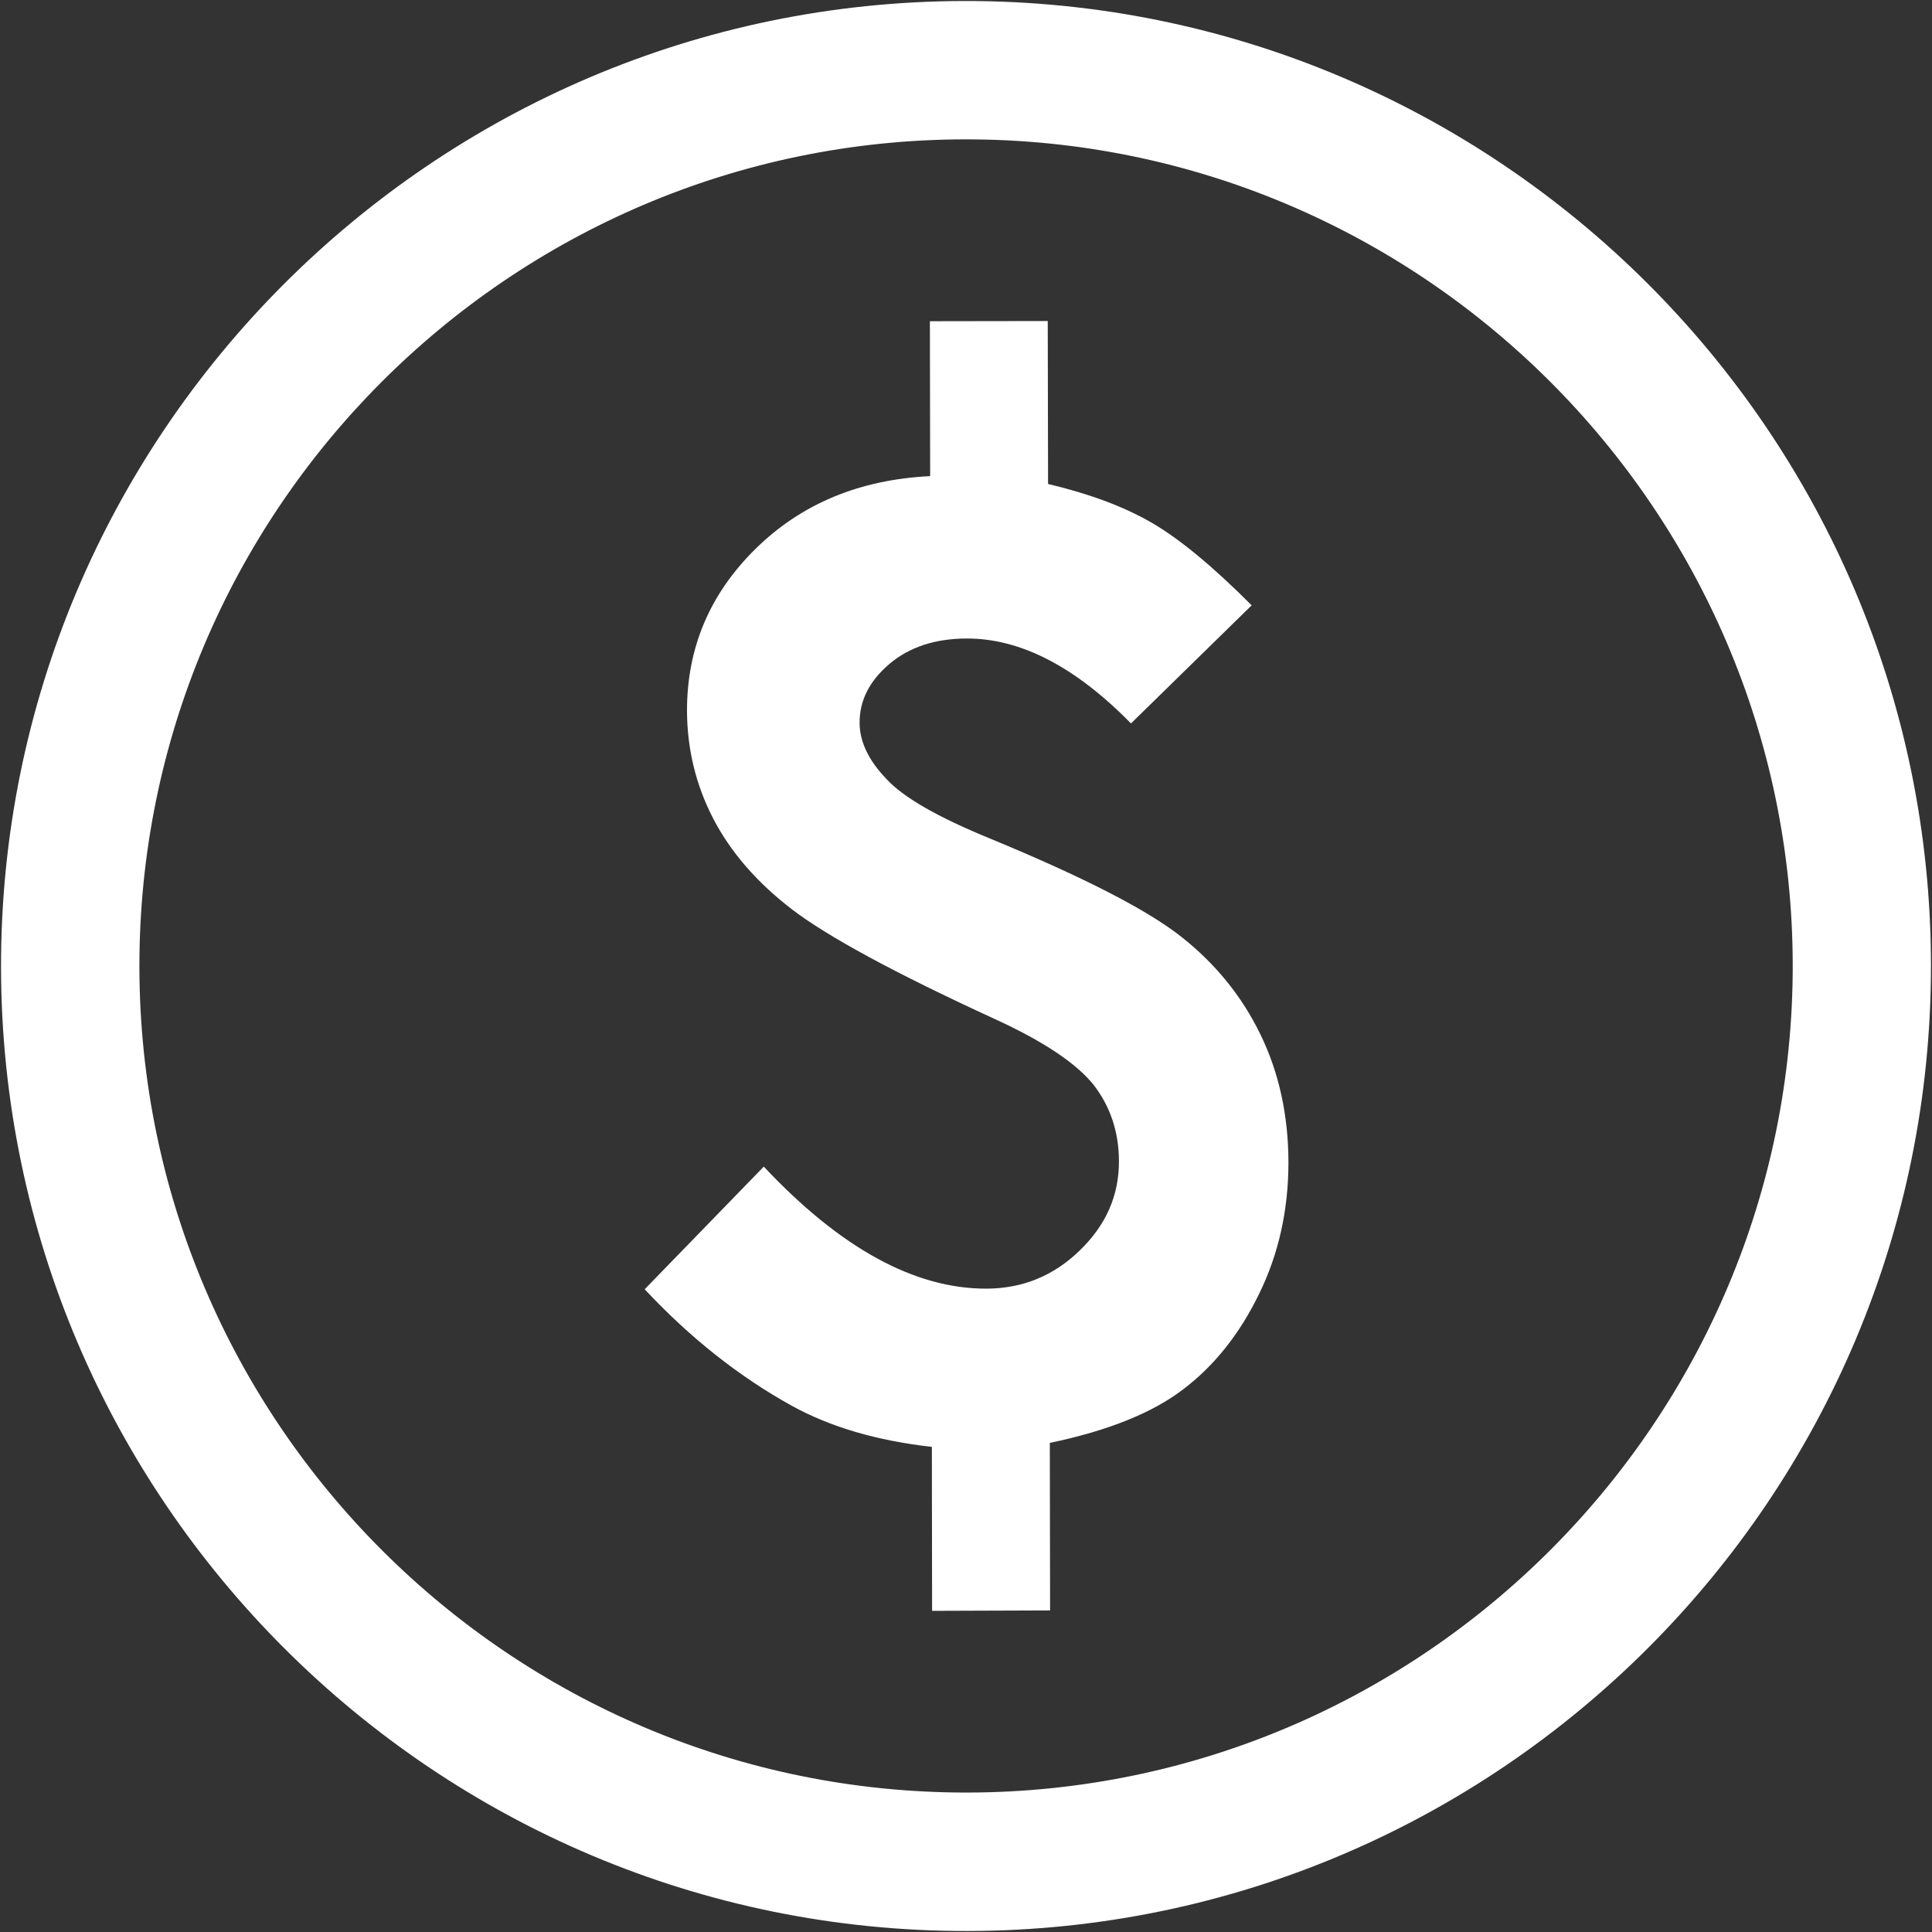
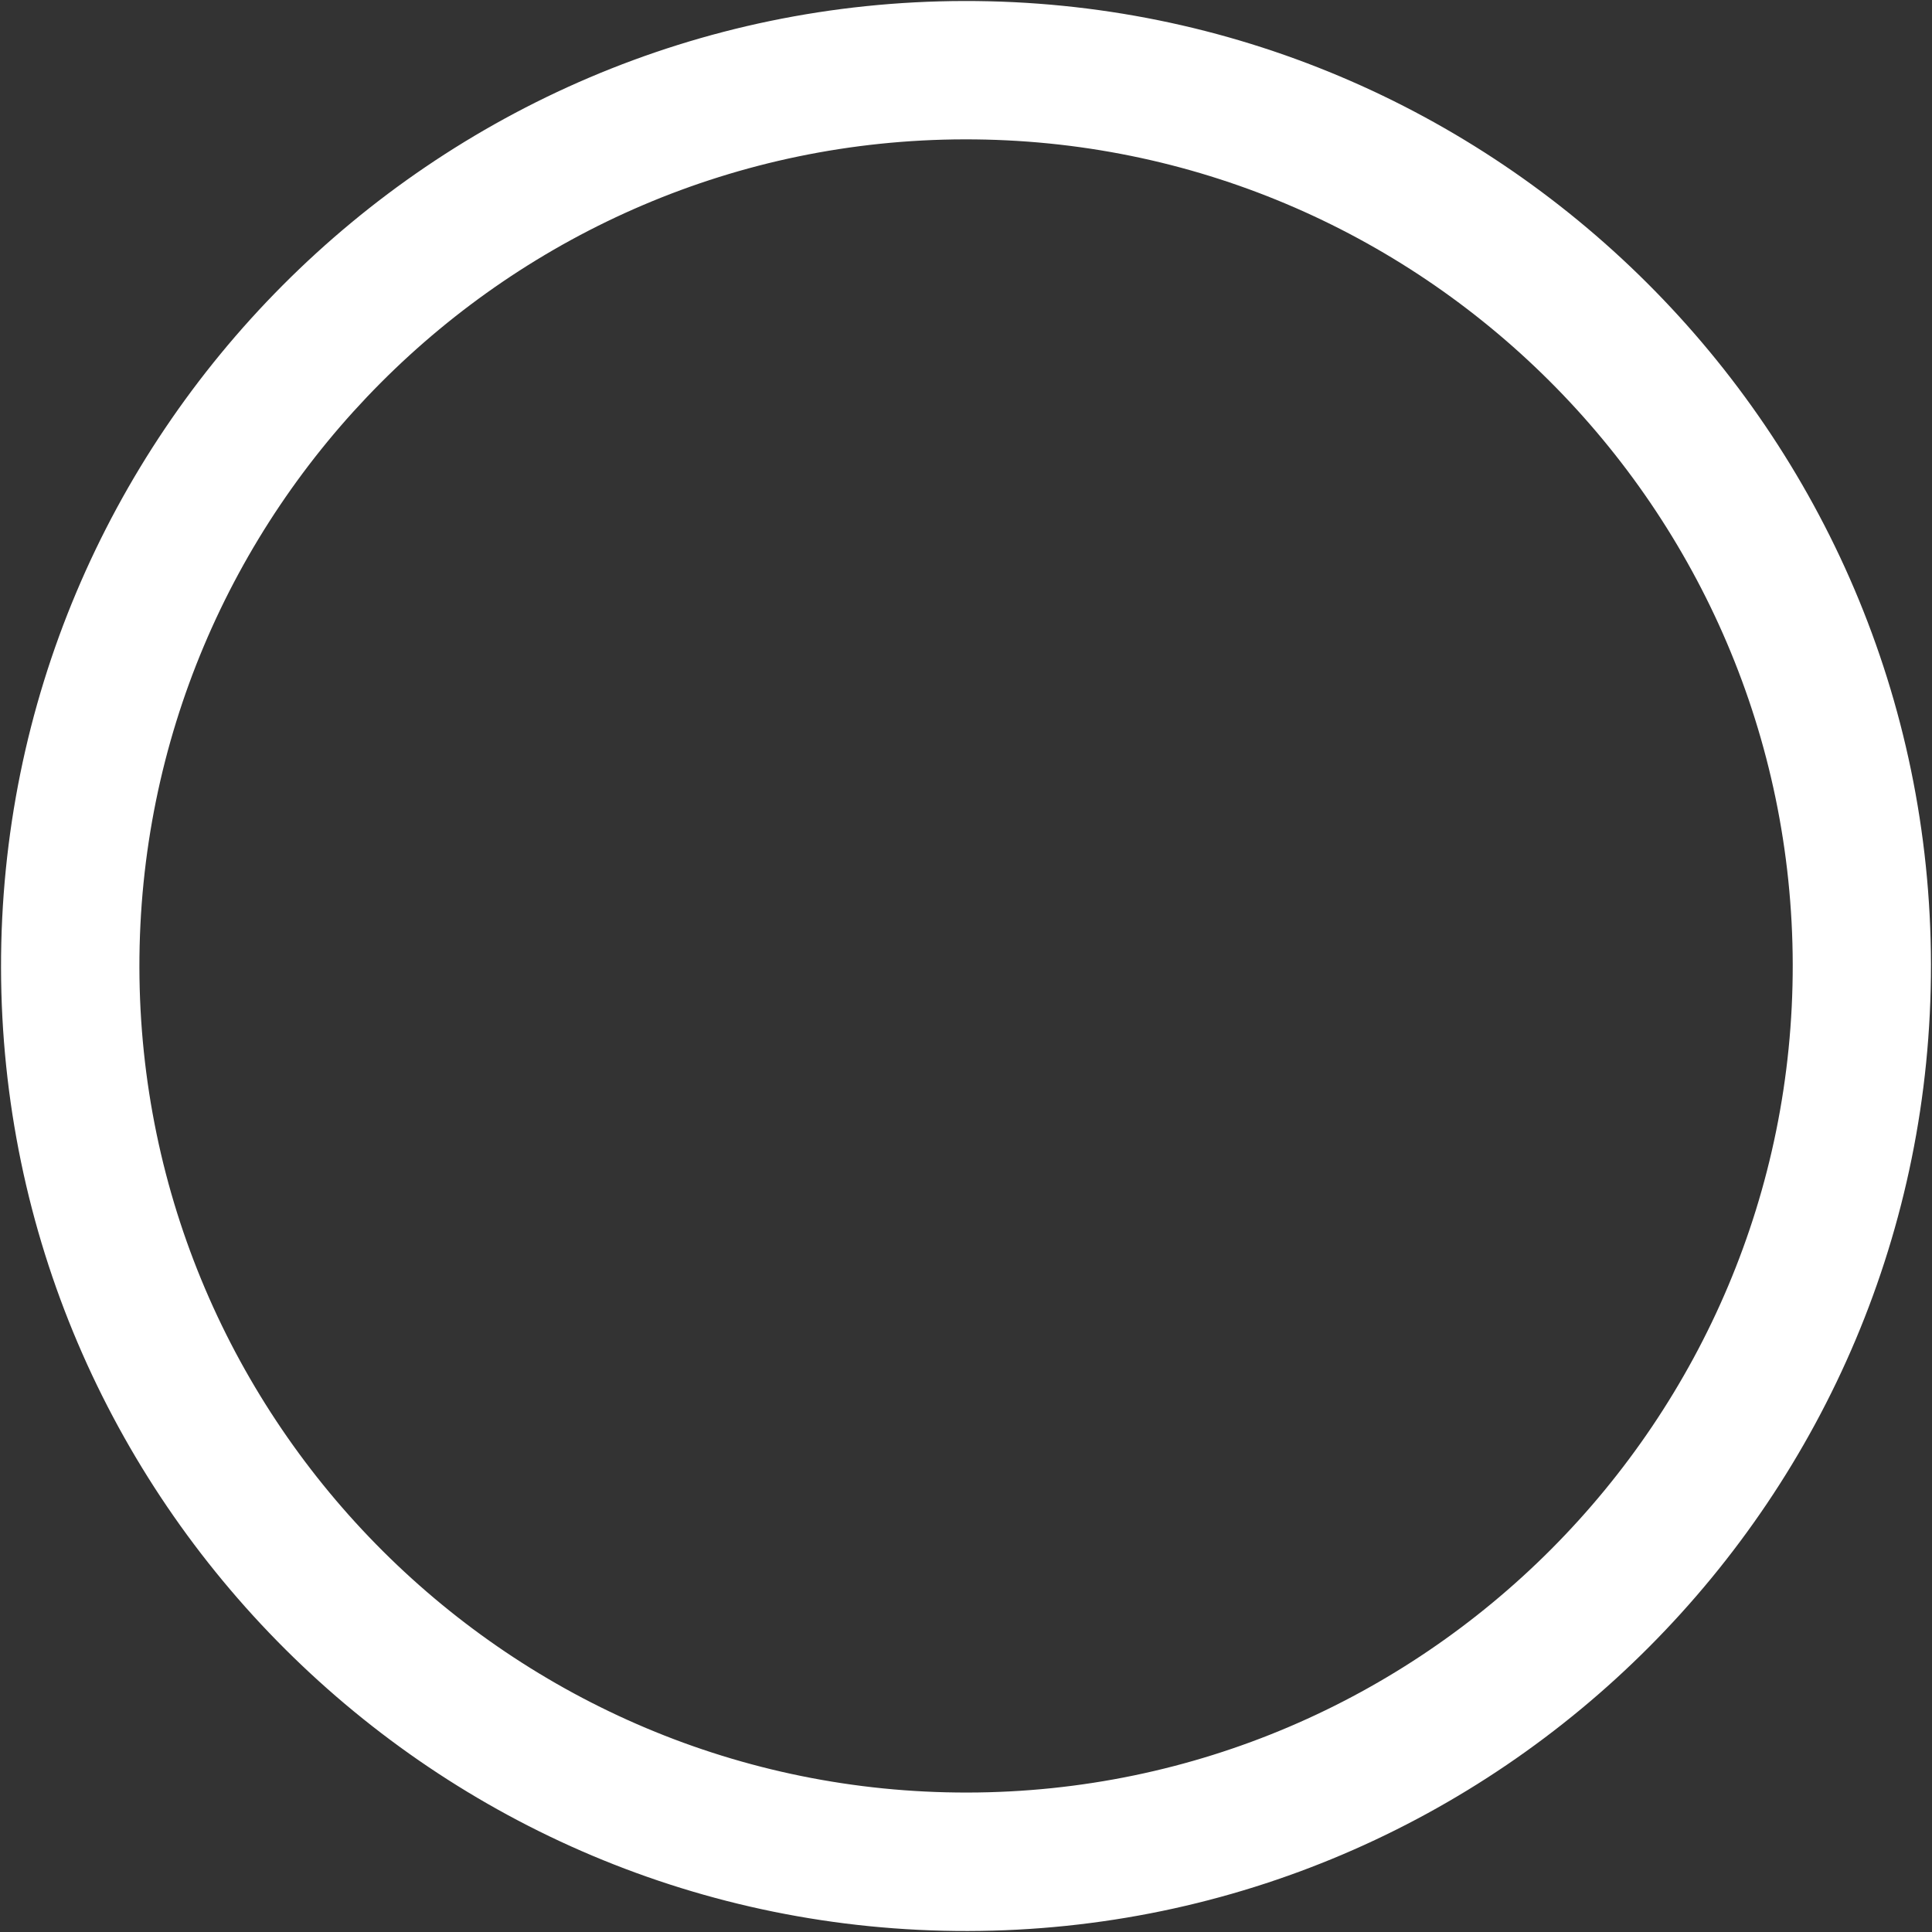
<svg xmlns="http://www.w3.org/2000/svg" fill="#000000" height="344.6" preserveAspectRatio="xMidYMid meet" version="1" viewBox="40.3 40.3 344.6 344.6" width="344.6" zoomAndPan="magnify">
  <rect x="40.3" y="40.3" width="344.6" height="344.6" fill="#333333" stroke="none" />
  <g fill="#ffffff" id="change1_1">
-     <path d="M 263.551 148.27 L 242.027 169.336 C 232.113 159.23 222.352 154.168 212.746 154.188 C 207.082 154.191 202.461 155.73 198.93 158.734 C 195.367 161.762 193.613 165.25 193.621 169.211 C 193.625 172.551 195.203 175.887 198.332 179.16 C 201.387 182.527 207.602 186.07 216.938 189.887 C 233.5 196.73 244.895 202.555 251.02 207.402 C 257.141 212.234 261.836 218.043 265.125 224.828 C 268.43 231.625 270.094 239.223 270.113 247.648 C 270.098 256.098 268.402 263.891 264.883 271.074 C 261.41 278.238 256.867 283.91 251.363 288.086 C 245.859 292.305 237.918 295.504 227.551 297.66 L 227.598 327.543 L 206.551 327.617 L 206.512 298.371 C 196.703 297.266 188.395 294.828 181.52 291.035 C 172.117 285.832 163.371 278.91 155.289 270.258 L 176.531 248.383 C 190.203 262.938 203.426 270.164 216.195 270.148 C 222.676 270.141 228.246 267.859 232.891 263.336 C 237.582 258.805 239.902 253.523 239.879 247.387 C 239.863 242.215 238.359 237.703 235.391 233.836 C 232.312 229.973 226.41 226.02 217.656 222.02 C 199.891 213.863 187.867 207.32 181.598 202.523 C 175.328 197.727 170.629 192.305 167.52 186.32 C 164.422 180.336 162.867 173.949 162.836 167.113 C 162.816 155.863 166.898 146.211 175.086 138.168 C 183.262 130.133 193.656 125.832 206.207 125.227 L 206.16 97.594 L 227.18 97.562 L 227.238 126.625 C 234.461 128.332 240.641 130.605 245.66 133.496 C 250.723 136.434 256.668 141.367 263.551 148.27" fill="inherit" />
    <path d="M 212.359 65.156 C 131.047 65.293 65.031 131.562 65.164 212.848 C 65.32 294.141 131.59 360.156 212.875 360.027 C 294.164 359.898 360.184 293.598 360.059 212.324 C 359.887 131.035 293.633 65.02 212.359 65.156 Z M 212.918 384.723 C 118.02 384.891 40.652 307.801 40.484 212.914 C 40.312 118.004 117.406 40.637 212.309 40.48 C 307.203 40.309 384.559 117.391 384.715 212.277 C 384.883 307.18 307.828 384.551 212.918 384.723" fill="inherit" />
  </g>
</svg>